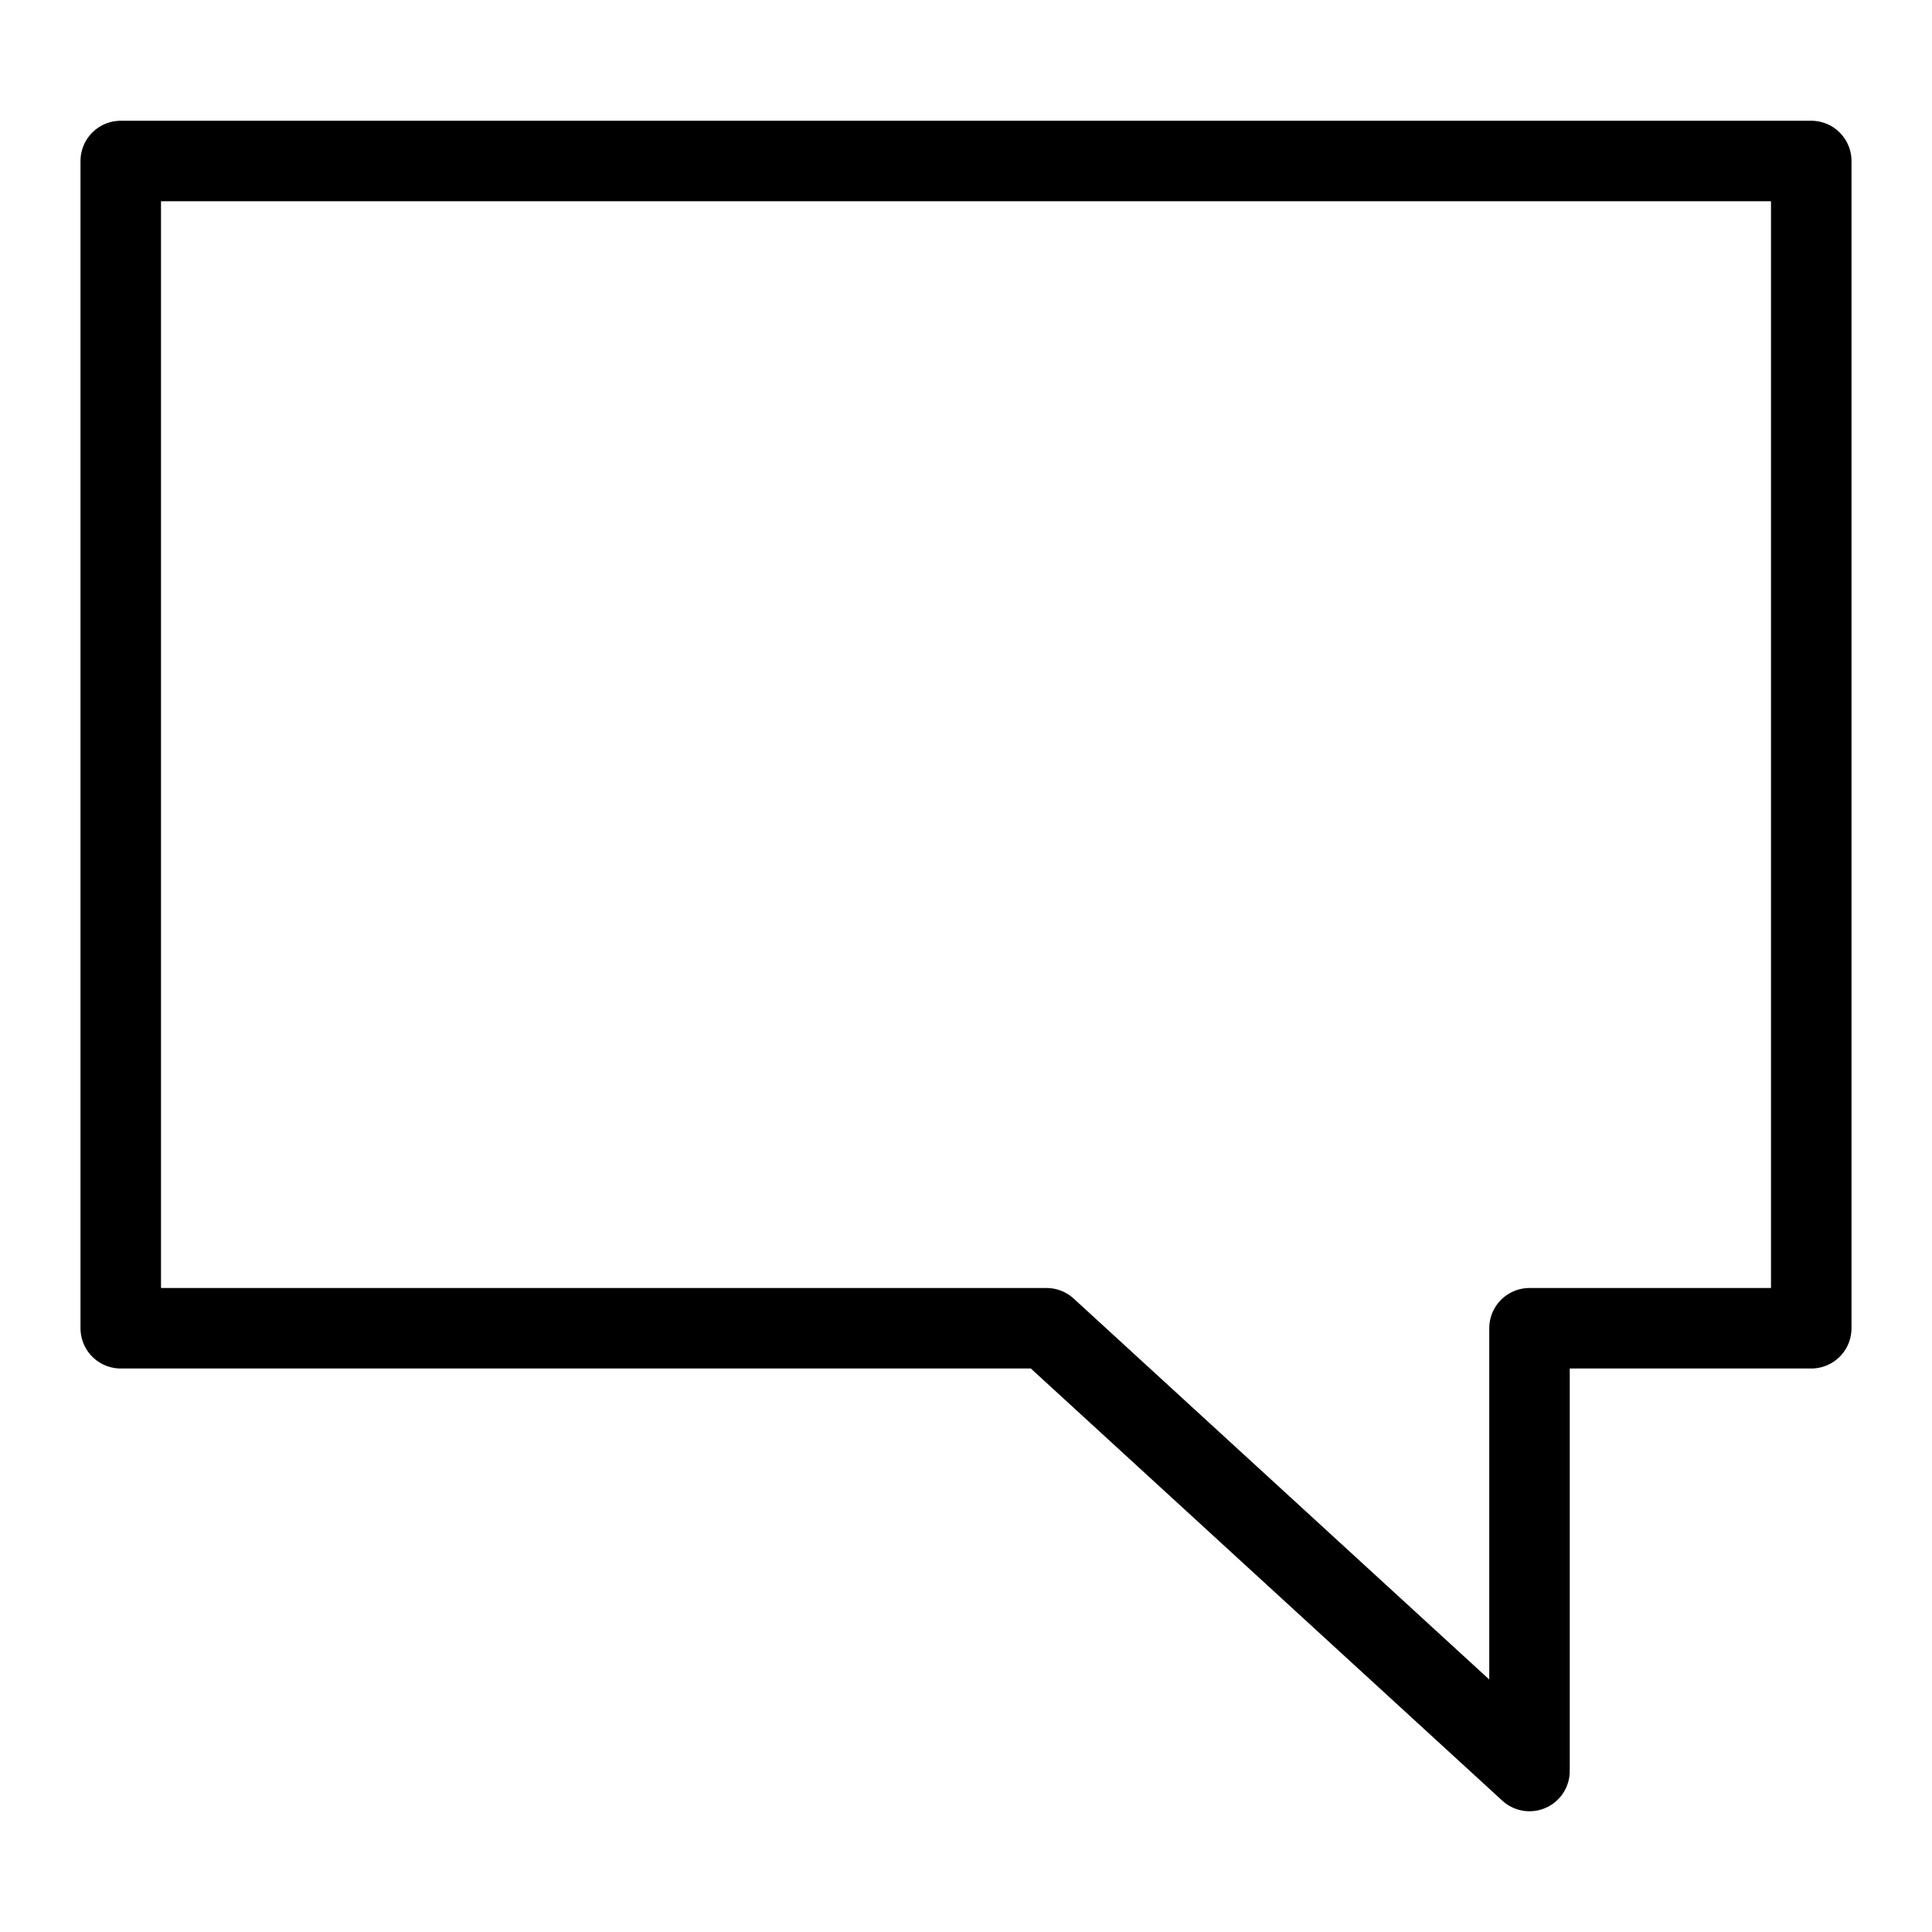
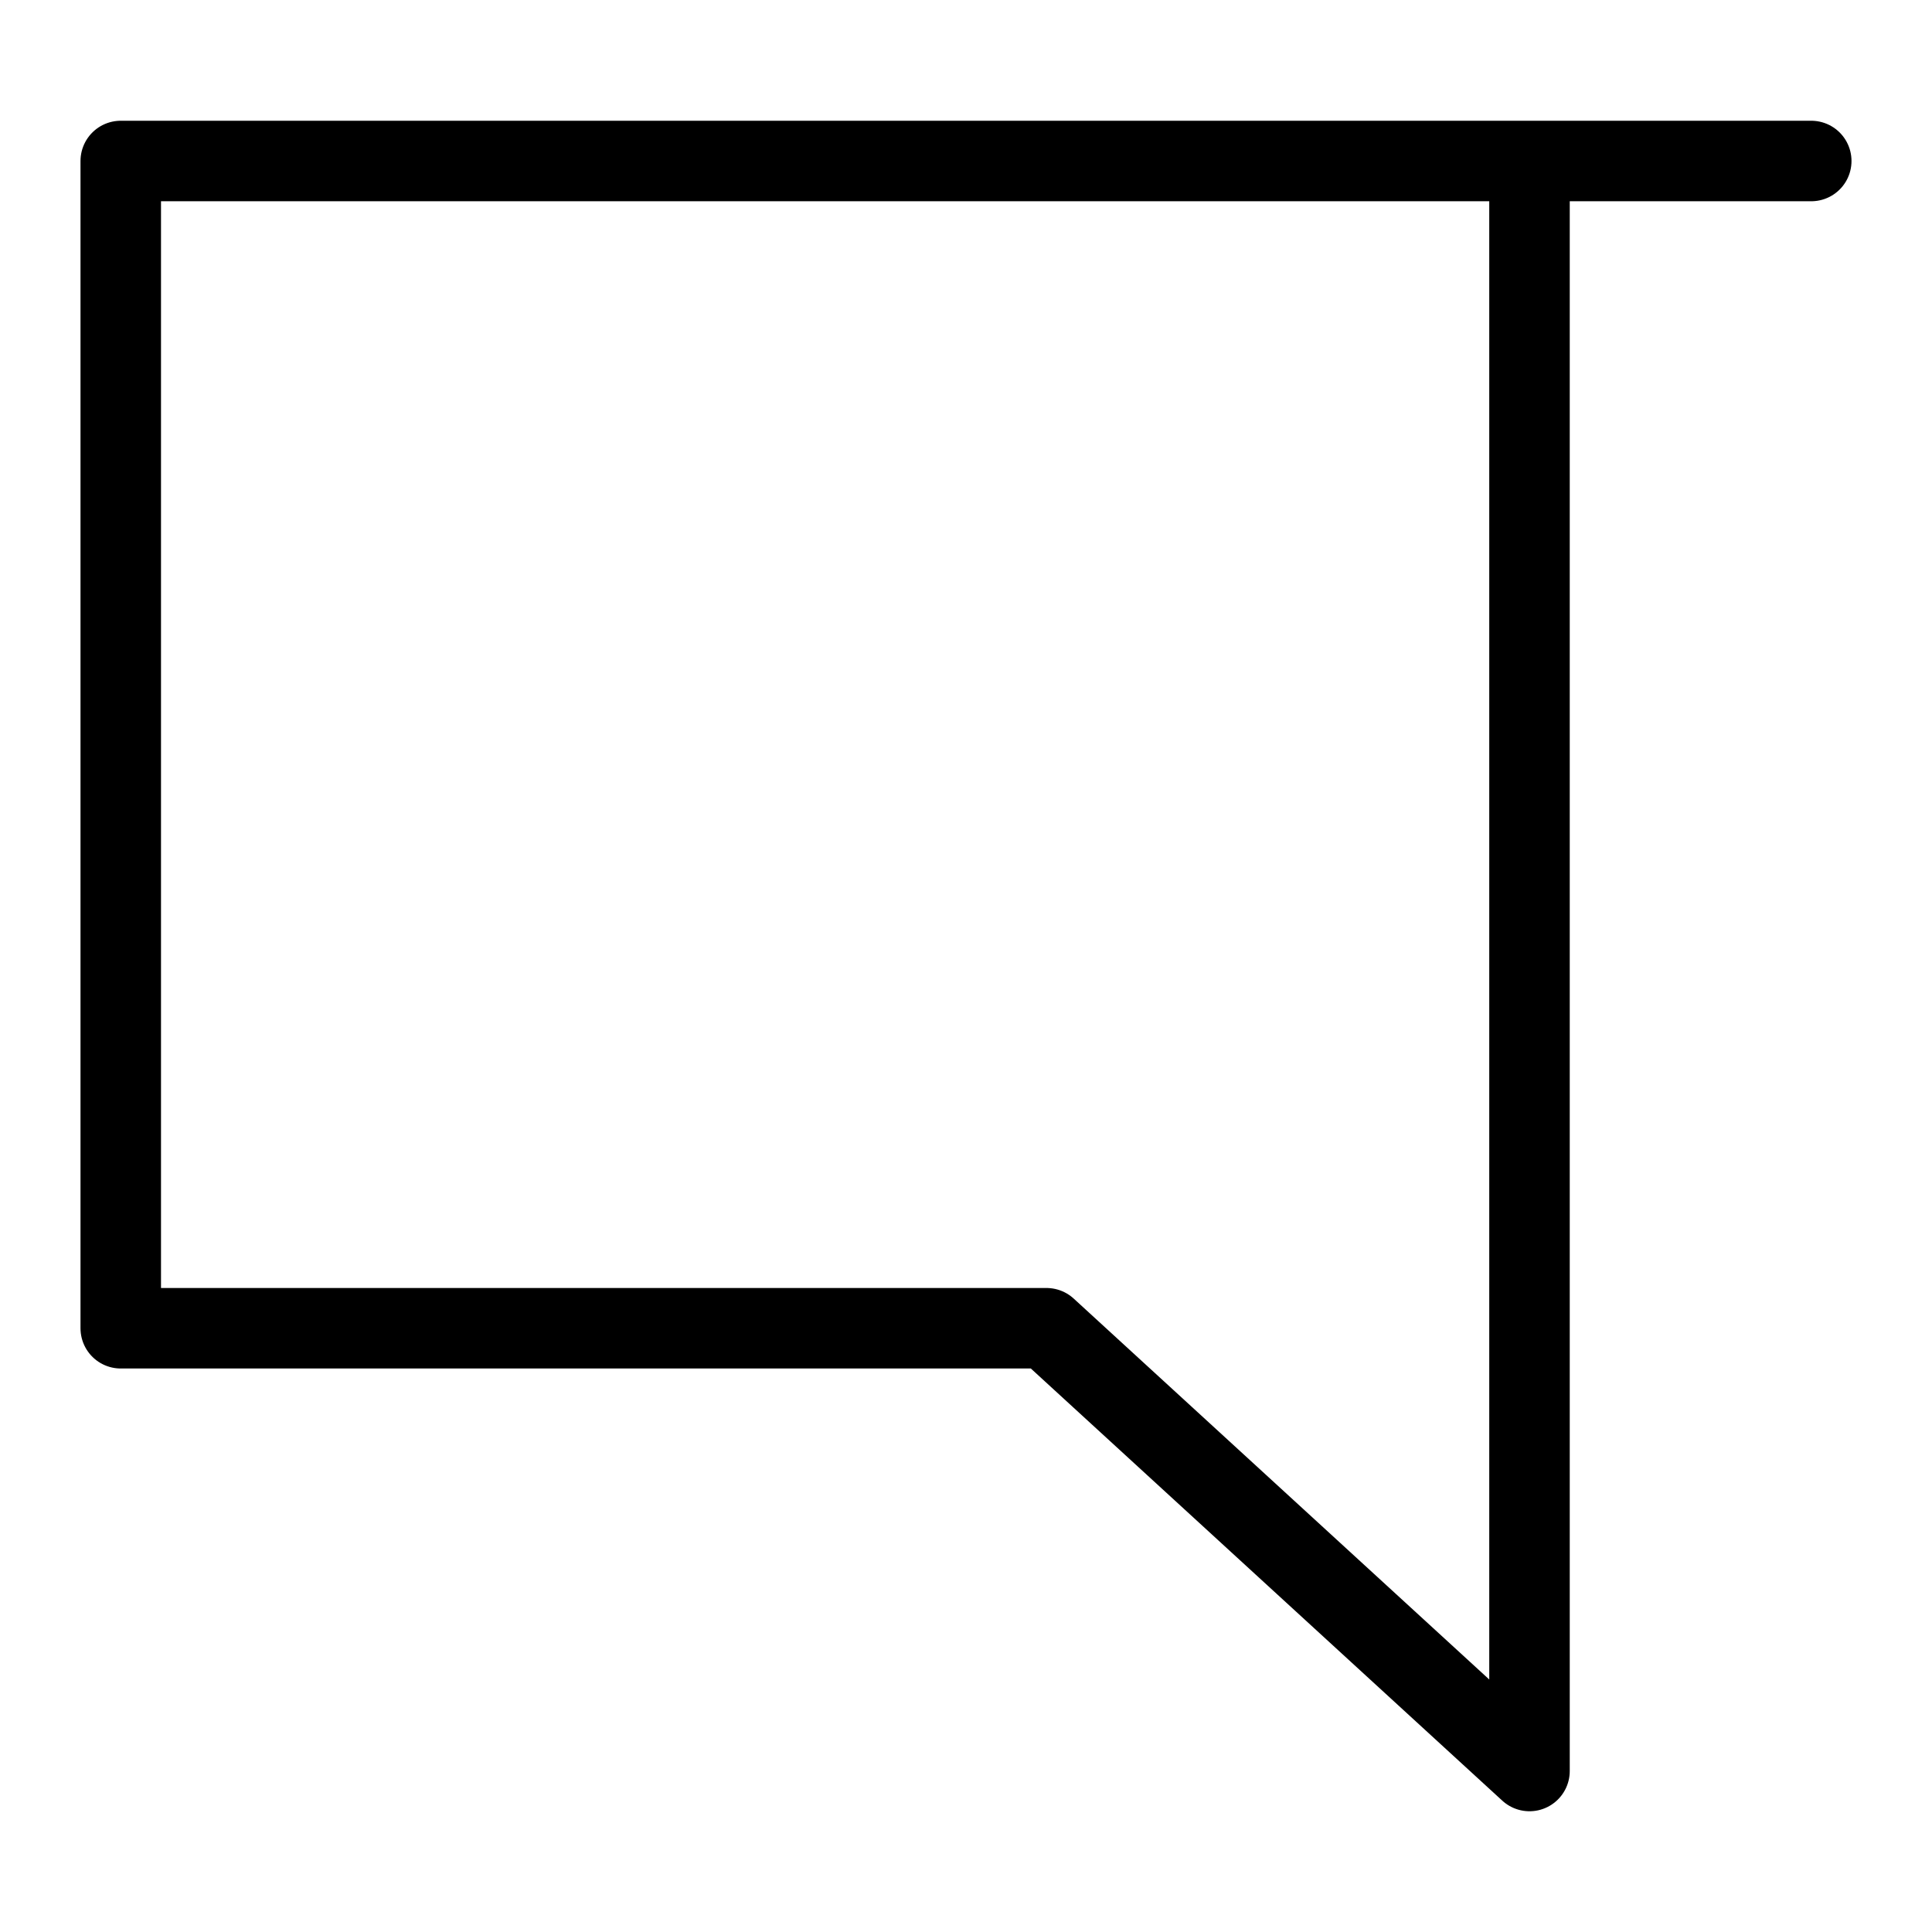
<svg xmlns="http://www.w3.org/2000/svg" fill="none" viewBox="0 0 24 24" height="24" width="24">
-   <path stroke-linejoin="round" stroke-miterlimit="10" stroke="black" d="M22.5 2H1.5V16.5H13L19 22V16.5H22.5V2Z" />
+   <path stroke-linejoin="round" stroke-miterlimit="10" stroke="black" d="M22.5 2H1.5V16.5H13L19 22V16.5V2Z" />
</svg>